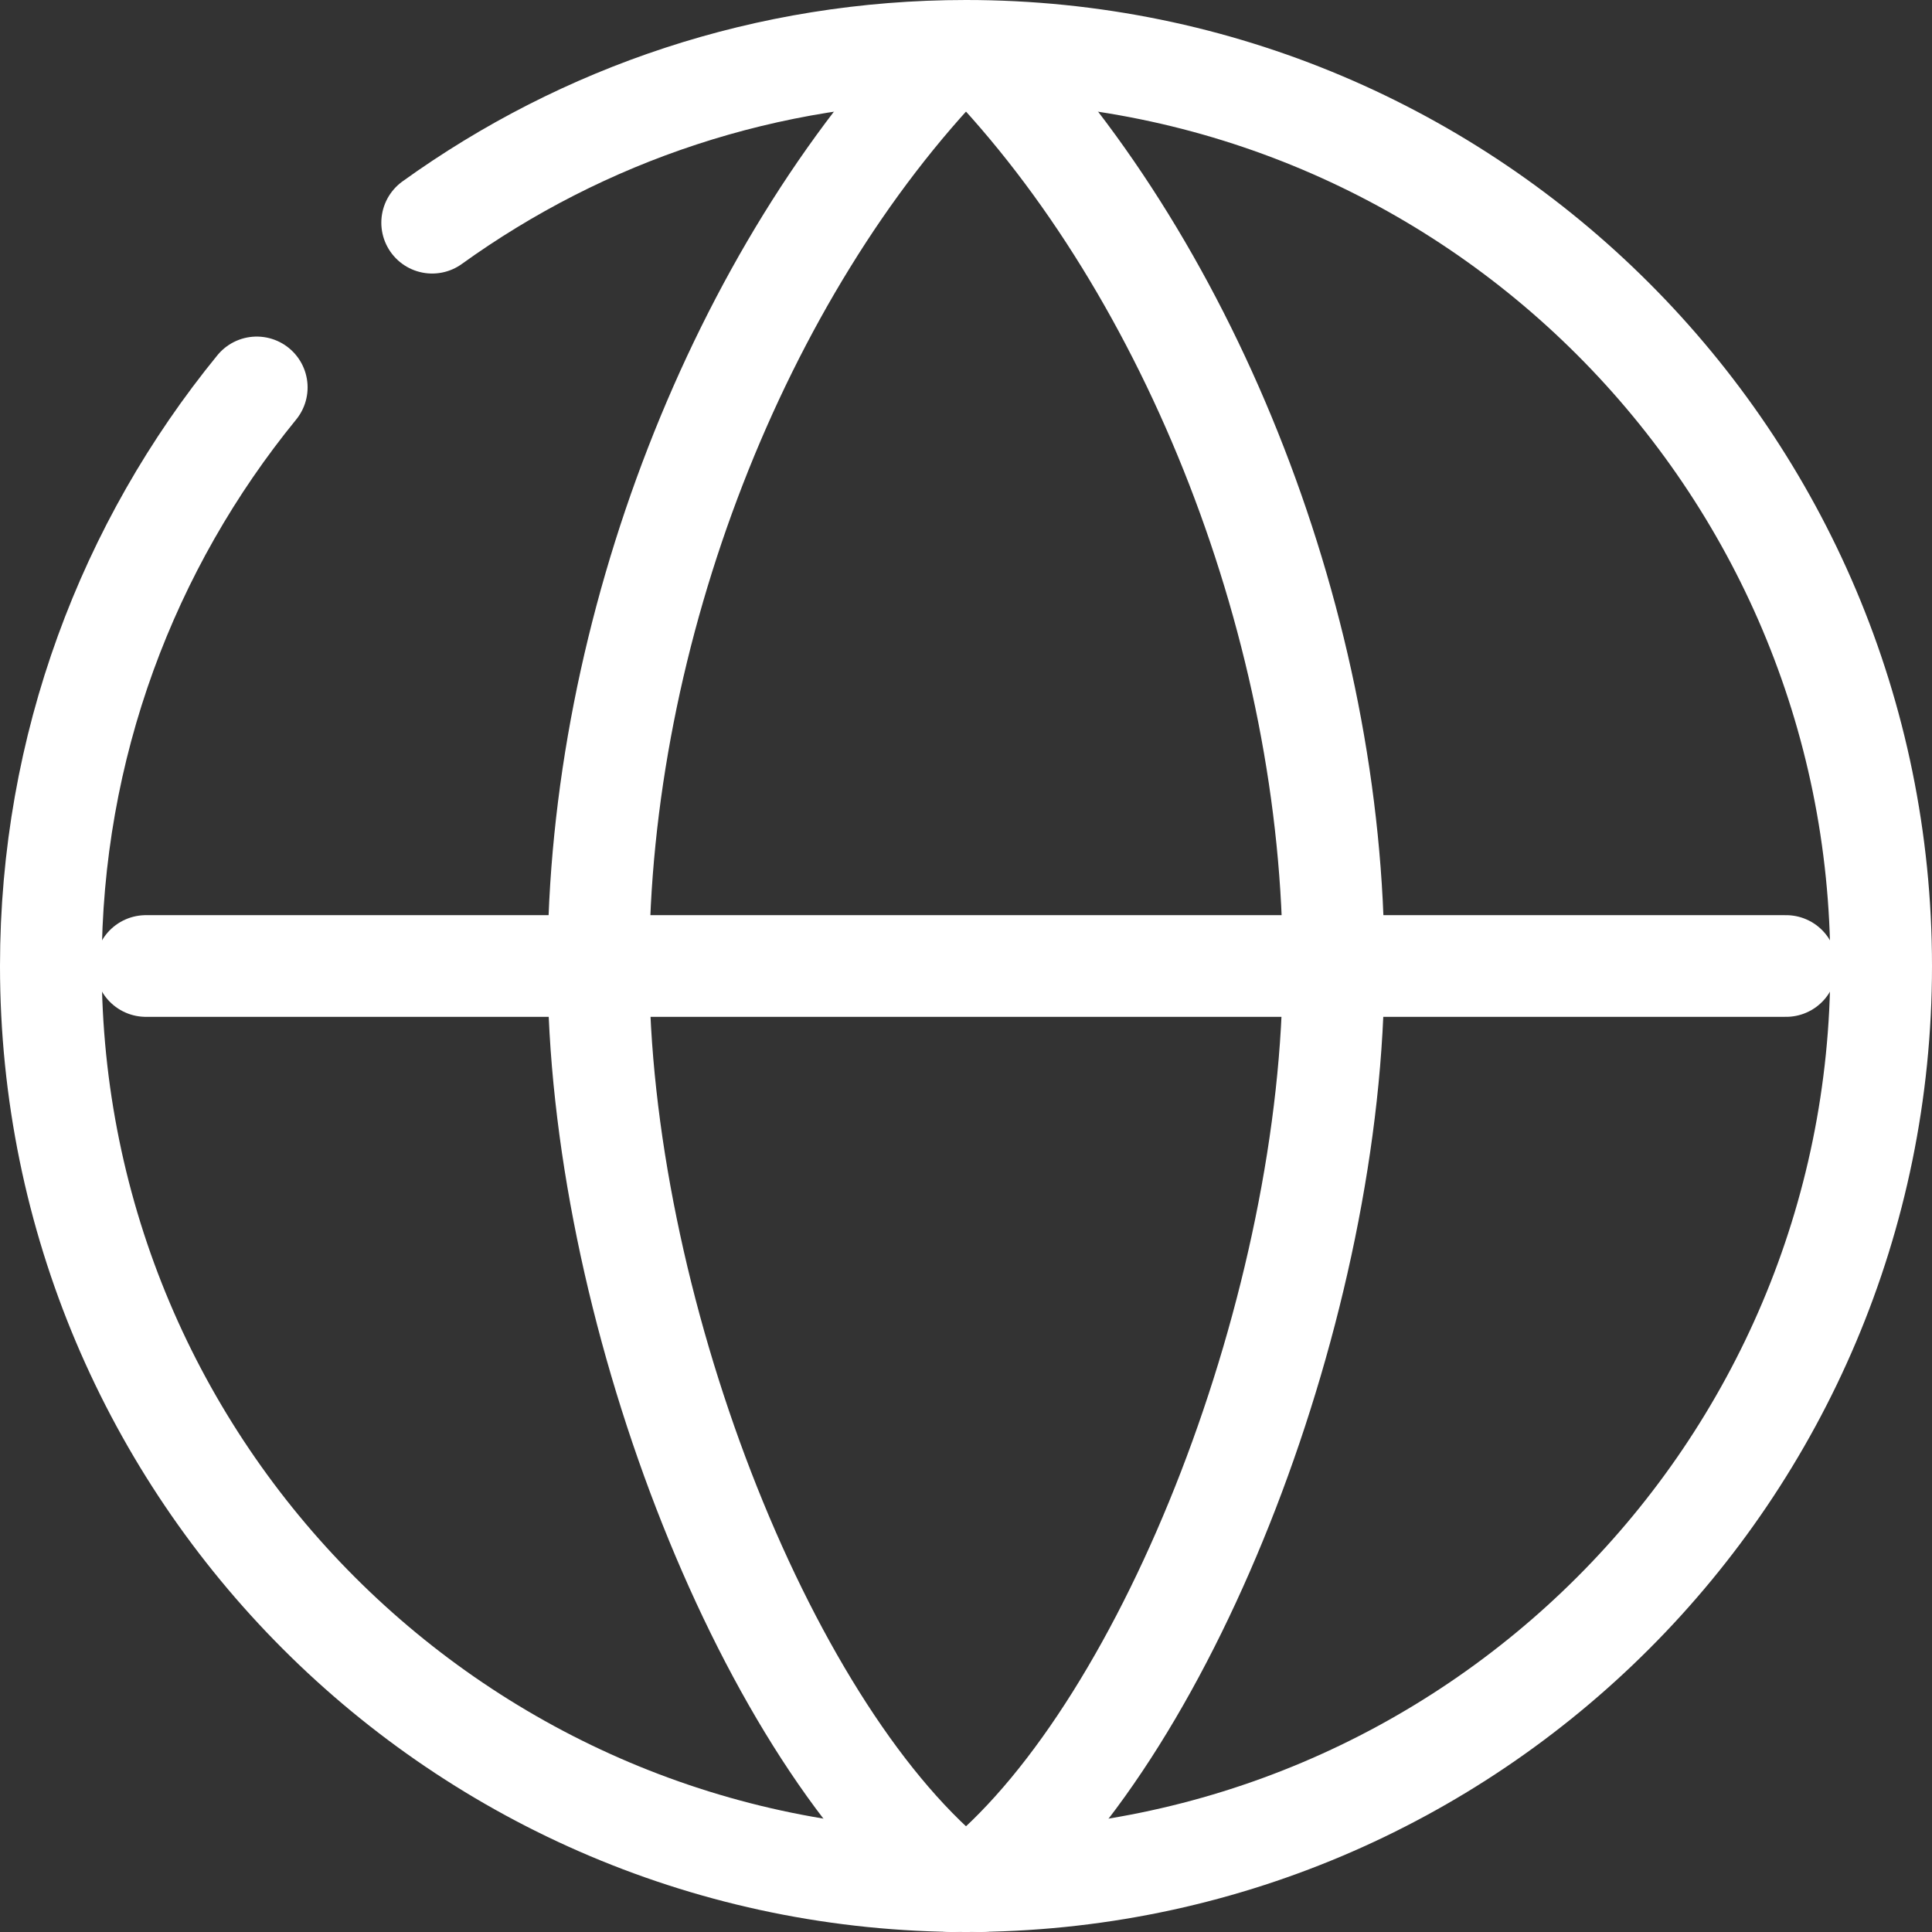
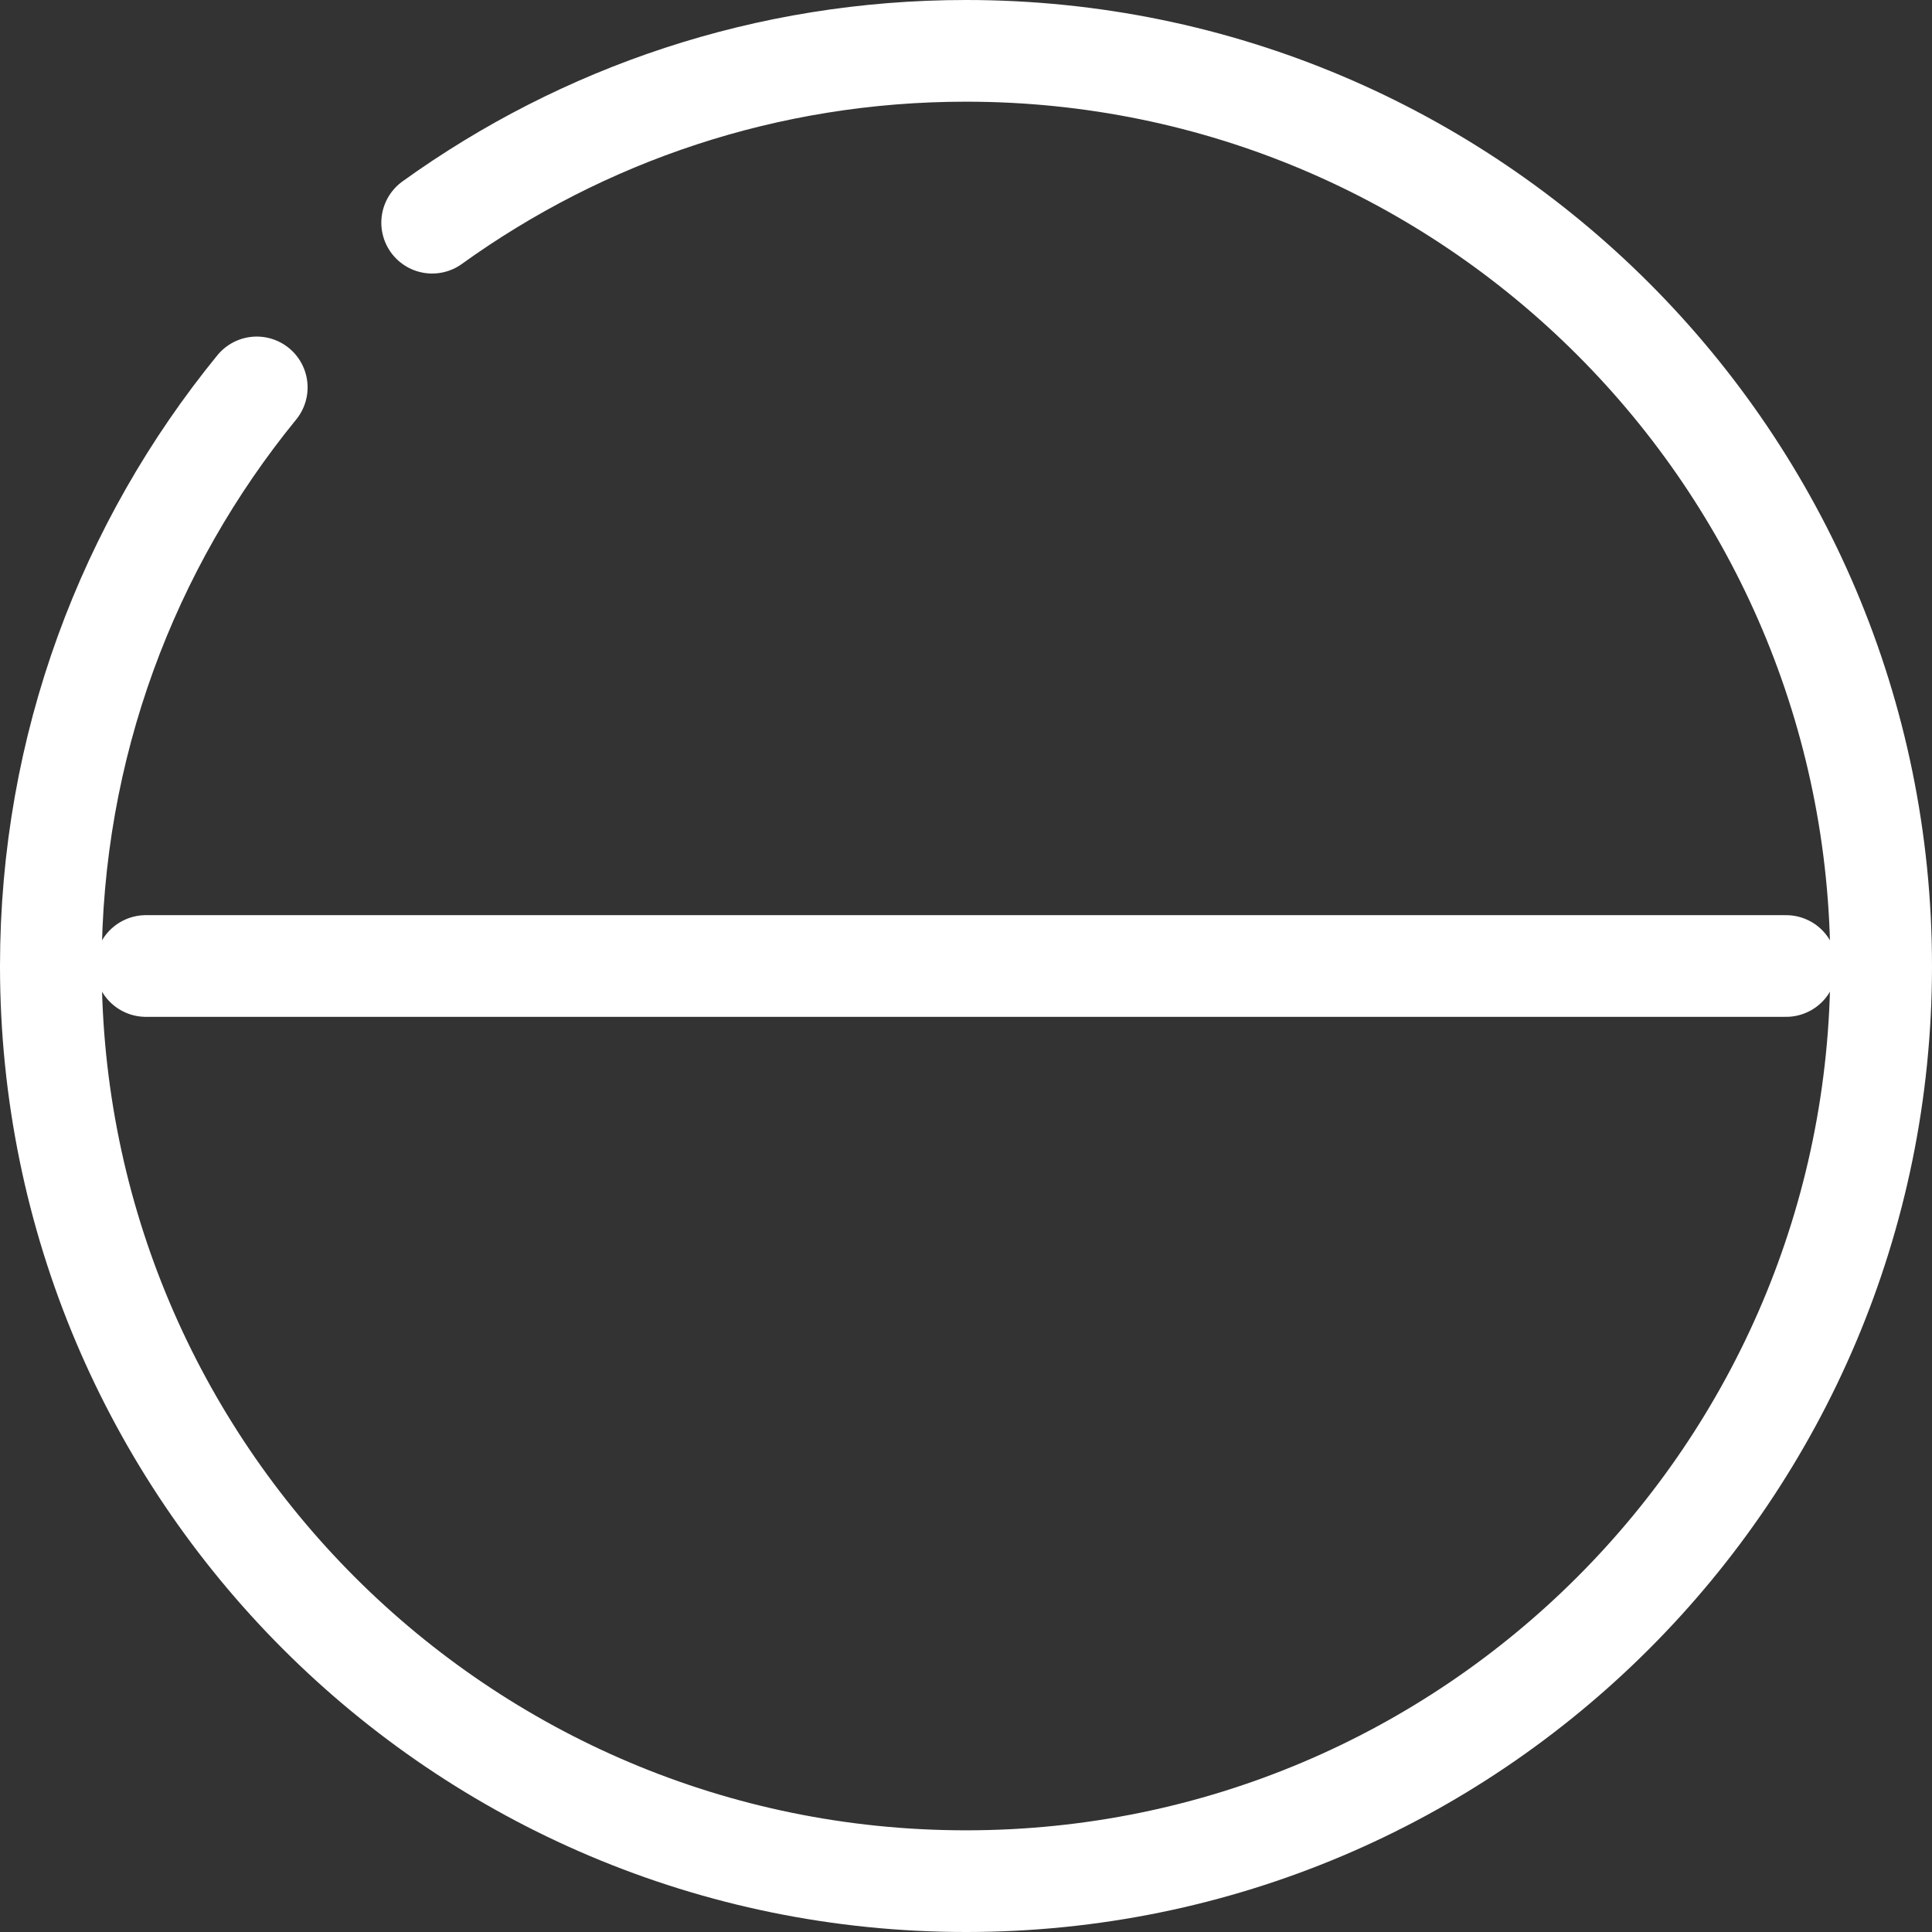
<svg xmlns="http://www.w3.org/2000/svg" id="katman_2" data-name="katman 2" viewBox="0 0 38 38">
  <rect x="0" y="0" width="38" height="38" fill="#333333" stroke="none" />
  <defs>
    <style>
      .cls-1 {
        fill: none;
        stroke: #fff;
        stroke-linecap: round;
        stroke-linejoin: round;
        stroke-width: 2px;
      }
    </style>
  </defs>
  <g id="katman_1" data-name="katman 1">
    <g>
      <path class="cls-1" d="m5.05,7.62c-2.53,3.1-4.05,7.06-4.05,11.38,0,9.94,8.06,18,18,18,9.94,0,18-8.06,18-18,0-9.94-8.06-18-18-18-3.92,0-7.54,1.25-10.5,3.38" />
      <g>
-         <path class="cls-1" d="m18.71,1.04c-4.16,4.3-6.94,11.37-6.94,17.96,0,6.61,3.21,14.89,6.94,18" />
-         <path class="cls-1" d="m19.29,1.04c4.16,4.3,6.94,11.37,6.94,17.96,0,6.61-3.21,14.89-6.94,18" />
-       </g>
+         </g>
      <line class="cls-1" x1="2.87" y1="19" x2="35.13" y2="19" />
    </g>
  </g>
</svg>